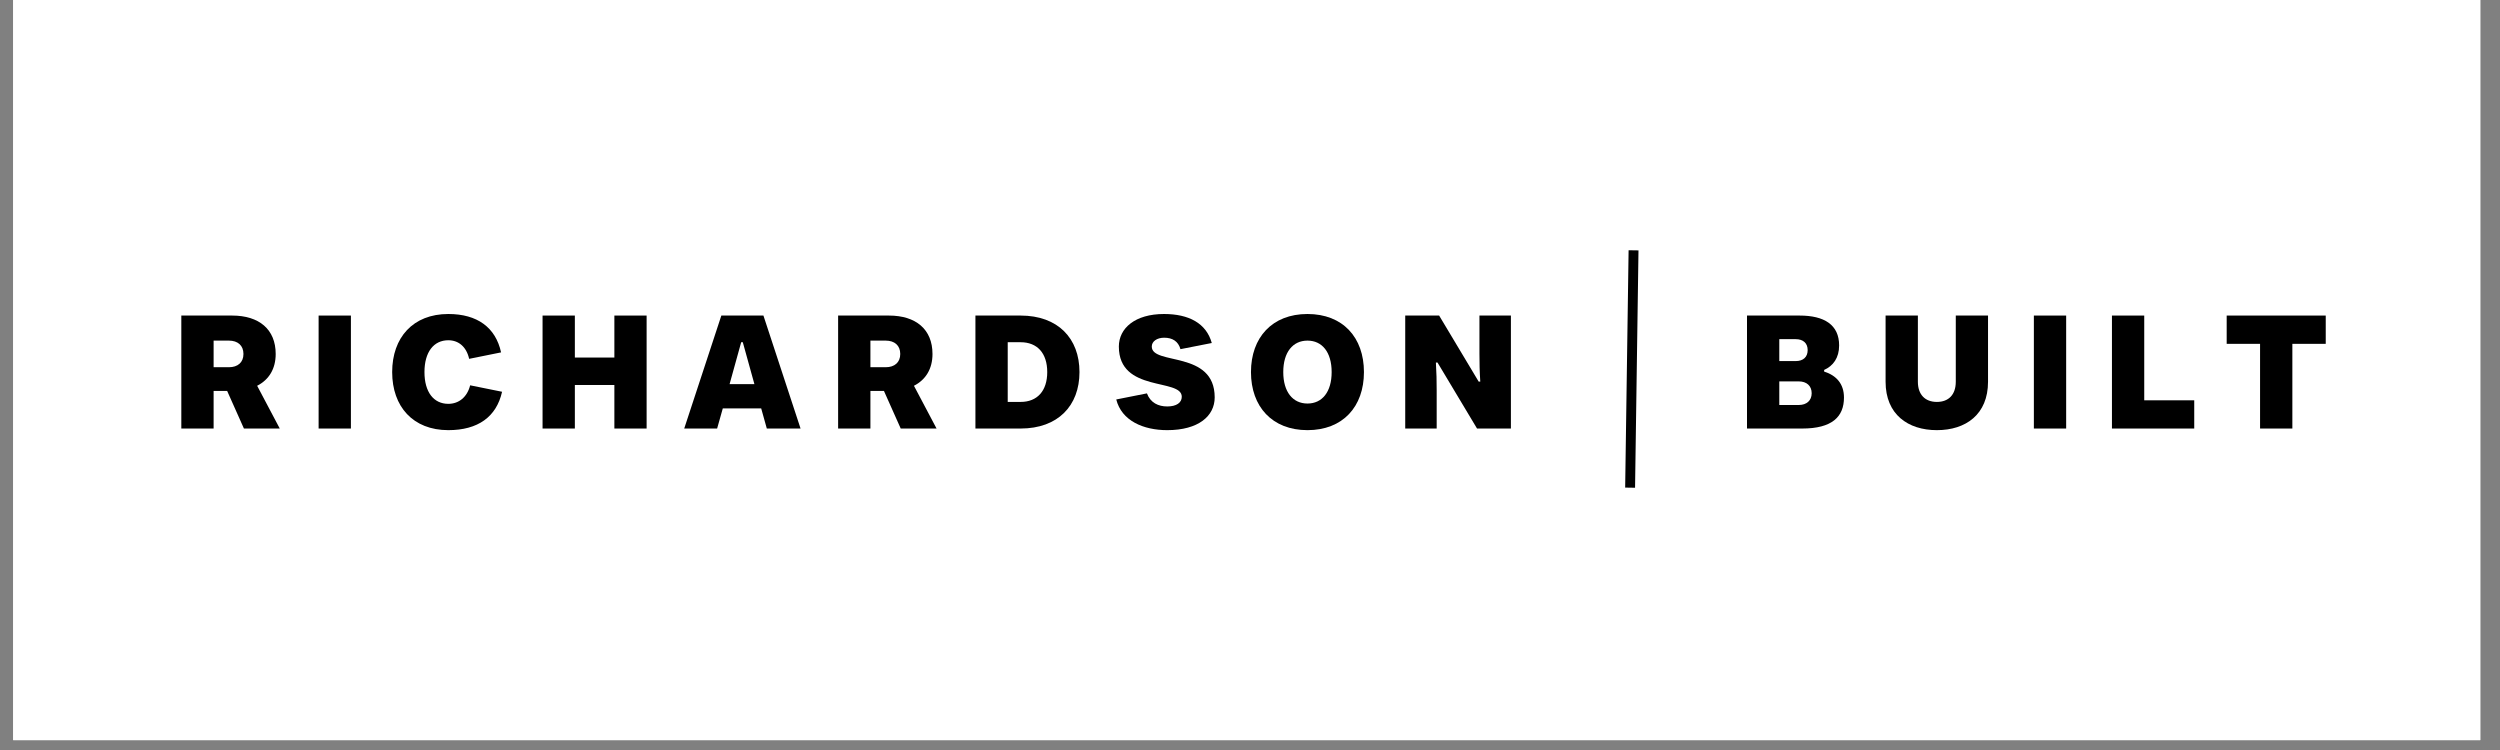
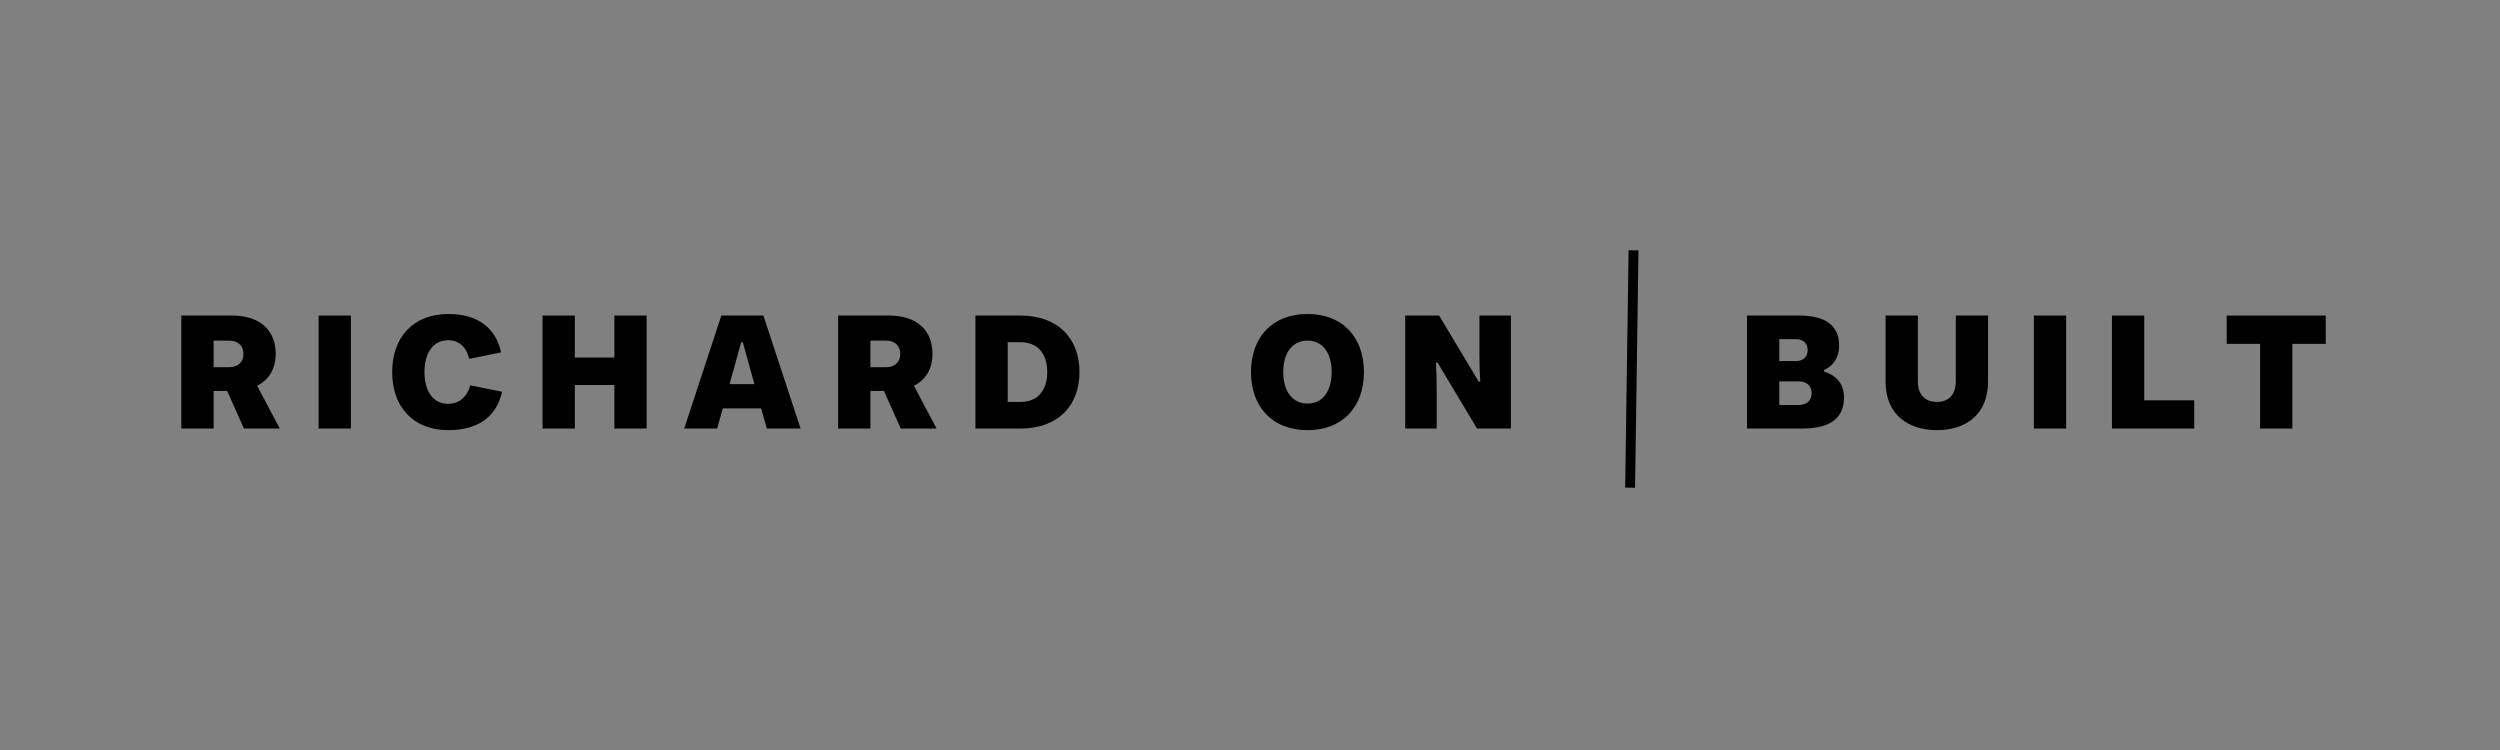
<svg xmlns="http://www.w3.org/2000/svg" width="250" zoomAndPan="magnify" viewBox="0 0 187.5 56.25" height="75" preserveAspectRatio="xMidYMid meet" version="1.0">
  <rect x="0" y="0" width="187.5" height="56.25" fill="#808080" stroke="none" />
  <defs>
    <g />
    <clipPath id="2b52205781">
-       <path d="M 0.988 0 L 186.02 0 L 186.02 55.512 L 0.988 55.512 Z M 0.988 0 " clip-rule="nonzero" />
-     </clipPath>
+       </clipPath>
  </defs>
  <g clip-path="url(#2b52205781)">
    <path fill="#ffffff" d="M 0.988 0 L 186.512 0 L 186.512 55.656 L 0.988 55.656 Z M 0.988 0 " fill-opacity="1" fill-rule="nonzero" />
-     <path fill="#ffffff" d="M 0.988 0 L 186.512 0 L 186.512 55.656 L 0.988 55.656 Z M 0.988 0 " fill-opacity="1" fill-rule="nonzero" />
+     <path fill="#ffffff" d="M 0.988 0 L 186.512 0 L 186.512 55.656 Z M 0.988 0 " fill-opacity="1" fill-rule="nonzero" />
  </g>
  <g fill="#000000" fill-opacity="1">
    <g transform="translate(12.837, 32.14)">
      <g>
        <path d="M 3.184 0 L 3.184 -2.82 L 4.199 -2.82 L 5.457 0 L 8.145 0 L 6.449 -3.207 C 7.332 -3.656 7.84 -4.477 7.84 -5.59 C 7.84 -7.441 6.594 -8.473 4.574 -8.473 L 0.762 -8.473 L 0.762 0 Z M 3.184 -6.594 L 4.332 -6.594 C 4.996 -6.594 5.422 -6.23 5.422 -5.59 C 5.422 -4.961 4.996 -4.598 4.332 -4.598 L 3.184 -4.598 Z M 3.184 -6.594 " />
      </g>
    </g>
  </g>
  <g fill="#000000" fill-opacity="1">
    <g transform="translate(23.134, 32.14)">
      <g>
        <path d="M 3.184 0 L 3.184 -8.473 L 0.762 -8.473 L 0.762 0 Z M 3.184 0 " />
      </g>
    </g>
  </g>
  <g fill="#000000" fill-opacity="1">
    <g transform="translate(28.991, 32.14)">
      <g>
        <path d="M 4.633 0.121 C 6.848 0.121 8.242 -0.871 8.664 -2.758 L 6.27 -3.242 C 6.051 -2.359 5.422 -1.852 4.633 -1.852 C 3.535 -1.852 2.844 -2.734 2.844 -4.234 C 2.844 -5.734 3.535 -6.621 4.633 -6.621 C 5.387 -6.621 5.988 -6.148 6.195 -5.227 L 8.59 -5.711 C 8.18 -7.586 6.801 -8.59 4.633 -8.59 C 1.984 -8.59 0.422 -6.824 0.422 -4.234 C 0.422 -1.645 1.984 0.121 4.633 0.121 Z M 4.633 0.121 " />
      </g>
    </g>
  </g>
  <g fill="#000000" fill-opacity="1">
    <g transform="translate(39.93, 32.14)">
      <g>
        <path d="M 3.184 0 L 3.184 -3.266 L 6.148 -3.266 L 6.148 0 L 8.566 0 L 8.566 -8.473 L 6.148 -8.473 L 6.148 -5.324 L 3.184 -5.324 L 3.184 -8.473 L 0.762 -8.473 L 0.762 0 Z M 3.184 0 " />
      </g>
    </g>
  </g>
  <g fill="#000000" fill-opacity="1">
    <g transform="translate(51.171, 32.14)">
      <g>
        <path d="M 8.871 0 L 6.086 -8.473 L 2.93 -8.473 L 0.145 0 L 2.613 0 L 3.039 -1.512 L 5.918 -1.512 L 6.34 0 Z M 4.418 -6.473 L 4.539 -6.473 L 5.41 -3.328 L 3.547 -3.328 Z M 4.418 -6.473 " />
      </g>
    </g>
  </g>
  <g fill="#000000" fill-opacity="1">
    <g transform="translate(62.097, 32.14)">
      <g>
        <path d="M 3.184 0 L 3.184 -2.82 L 4.199 -2.82 L 5.457 0 L 8.145 0 L 6.449 -3.207 C 7.332 -3.656 7.84 -4.477 7.84 -5.59 C 7.84 -7.441 6.594 -8.473 4.574 -8.473 L 0.762 -8.473 L 0.762 0 Z M 3.184 -6.594 L 4.332 -6.594 C 4.996 -6.594 5.422 -6.23 5.422 -5.59 C 5.422 -4.961 4.996 -4.598 4.332 -4.598 L 3.184 -4.598 Z M 3.184 -6.594 " />
      </g>
    </g>
  </g>
  <g fill="#000000" fill-opacity="1">
    <g transform="translate(72.395, 32.14)">
      <g>
        <path d="M 4.152 0 C 6.945 0 8.566 -1.707 8.566 -4.234 C 8.566 -6.766 6.945 -8.473 4.152 -8.473 L 0.762 -8.473 L 0.762 0 Z M 3.184 -6.473 L 4.152 -6.473 C 5.398 -6.473 6.148 -5.652 6.148 -4.234 C 6.148 -2.82 5.398 -1.996 4.152 -1.996 L 3.184 -1.996 Z M 3.184 -6.473 " />
      </g>
    </g>
  </g>
  <g fill="#000000" fill-opacity="1">
    <g transform="translate(83.297, 32.14)">
      <g>
-         <path d="M 4.246 0.121 C 6.582 0.121 7.805 -0.934 7.805 -2.336 C 7.805 -5.895 3.086 -4.719 3.086 -6.148 C 3.086 -6.535 3.473 -6.812 4.016 -6.812 C 4.633 -6.812 5.07 -6.547 5.238 -5.953 L 7.586 -6.414 C 7.176 -7.902 5.855 -8.59 4.004 -8.59 C 1.84 -8.59 0.617 -7.527 0.617 -6.148 C 0.617 -2.664 5.336 -3.801 5.336 -2.383 C 5.336 -1.938 4.938 -1.656 4.246 -1.656 C 3.582 -1.656 2.988 -1.926 2.723 -2.637 L 0.422 -2.18 C 0.824 -0.582 2.457 0.121 4.246 0.121 Z M 4.246 0.121 " />
-       </g>
+         </g>
    </g>
  </g>
  <g fill="#000000" fill-opacity="1">
    <g transform="translate(93.401, 32.14)">
      <g>
        <path d="M 4.66 0.121 C 7.309 0.121 8.895 -1.633 8.895 -4.234 C 8.895 -6.836 7.309 -8.59 4.66 -8.59 C 2.008 -8.59 0.422 -6.824 0.422 -4.234 C 0.422 -1.645 2.008 0.121 4.66 0.121 Z M 4.66 -1.875 C 3.559 -1.875 2.844 -2.746 2.844 -4.234 C 2.844 -5.723 3.559 -6.594 4.66 -6.594 C 5.762 -6.594 6.473 -5.723 6.473 -4.234 C 6.473 -2.746 5.762 -1.875 4.66 -1.875 Z M 4.66 -1.875 " />
      </g>
    </g>
  </g>
  <g fill="#000000" fill-opacity="1">
    <g transform="translate(104.63, 32.14)">
      <g>
        <path d="M 3.121 0 L 3.121 -2.855 C 3.121 -3.559 3.109 -4.199 3.062 -4.949 L 3.184 -4.949 L 6.148 0 L 8.688 0 L 8.688 -8.473 L 6.328 -8.473 L 6.328 -5.613 C 6.328 -4.926 6.34 -4.273 6.391 -3.52 L 6.27 -3.52 L 3.305 -8.473 L 0.762 -8.473 L 0.762 0 Z M 3.121 0 " />
      </g>
    </g>
  </g>
  <g fill="#000000" fill-opacity="1">
    <g transform="translate(115.994, 32.14)">
      <g />
    </g>
  </g>
  <g fill="#000000" fill-opacity="1">
    <g transform="translate(120.75, 32.14)">
      <g />
    </g>
  </g>
  <g fill="#000000" fill-opacity="1">
    <g transform="translate(125.505, 32.14)">
      <g />
    </g>
  </g>
  <g fill="#000000" fill-opacity="1">
    <g transform="translate(130.263, 32.14)">
      <g>
        <path d="M 4.902 0 C 7.129 0 8.035 -0.871 8.035 -2.324 C 8.035 -3.352 7.465 -3.98 6.547 -4.273 L 6.547 -4.395 C 7.223 -4.695 7.672 -5.301 7.672 -6.23 C 7.672 -7.781 6.559 -8.473 4.707 -8.473 L 0.762 -8.473 L 0.762 0 Z M 3.184 -6.703 L 4.418 -6.703 C 4.973 -6.703 5.312 -6.402 5.312 -5.883 C 5.312 -5.359 4.973 -5.059 4.418 -5.059 L 3.184 -5.059 Z M 3.184 -3.535 L 4.648 -3.535 C 5.227 -3.535 5.613 -3.207 5.613 -2.648 C 5.613 -2.094 5.227 -1.766 4.648 -1.766 L 3.184 -1.766 Z M 3.184 -3.535 " />
      </g>
    </g>
  </g>
  <g fill="#000000" fill-opacity="1">
    <g transform="translate(140.657, 32.14)">
      <g>
        <path d="M 4.609 0.121 C 6.777 0.121 8.445 -1.055 8.445 -3.508 L 8.445 -8.473 L 6.027 -8.473 L 6.027 -3.508 C 6.027 -2.543 5.492 -1.996 4.609 -1.996 C 3.715 -1.996 3.184 -2.555 3.184 -3.508 L 3.184 -8.473 L 0.762 -8.473 L 0.762 -3.508 C 0.762 -1.055 2.445 0.121 4.609 0.121 Z M 4.609 0.121 " />
      </g>
    </g>
  </g>
  <g fill="#000000" fill-opacity="1">
    <g transform="translate(151.778, 32.14)">
      <g>
        <path d="M 3.184 0 L 3.184 -8.473 L 0.762 -8.473 L 0.762 0 Z M 3.184 0 " />
      </g>
    </g>
  </g>
  <g fill="#000000" fill-opacity="1">
    <g transform="translate(157.634, 32.14)">
      <g>
        <path d="M 6.934 0 L 6.934 -2.117 L 3.184 -2.117 L 3.184 -8.473 L 0.762 -8.473 L 0.762 0 Z M 6.934 0 " />
      </g>
    </g>
  </g>
  <g fill="#000000" fill-opacity="1">
    <g transform="translate(166.782, 32.14)">
      <g>
        <path d="M 5.145 0 L 5.145 -6.352 L 7.648 -6.352 L 7.648 -8.473 L 0.219 -8.473 L 0.219 -6.352 L 2.723 -6.352 L 2.723 0 Z M 5.145 0 " />
      </g>
    </g>
  </g>
  <path stroke-linecap="butt" transform="matrix(0.011, -0.755, 0.742, 0.011, 121.886, 36.571)" fill="none" stroke-linejoin="miter" d="M 0.002 0.502 L 23.58 0.499 " stroke="#000000" stroke-width="1" stroke-opacity="1" stroke-miterlimit="4" />
</svg>